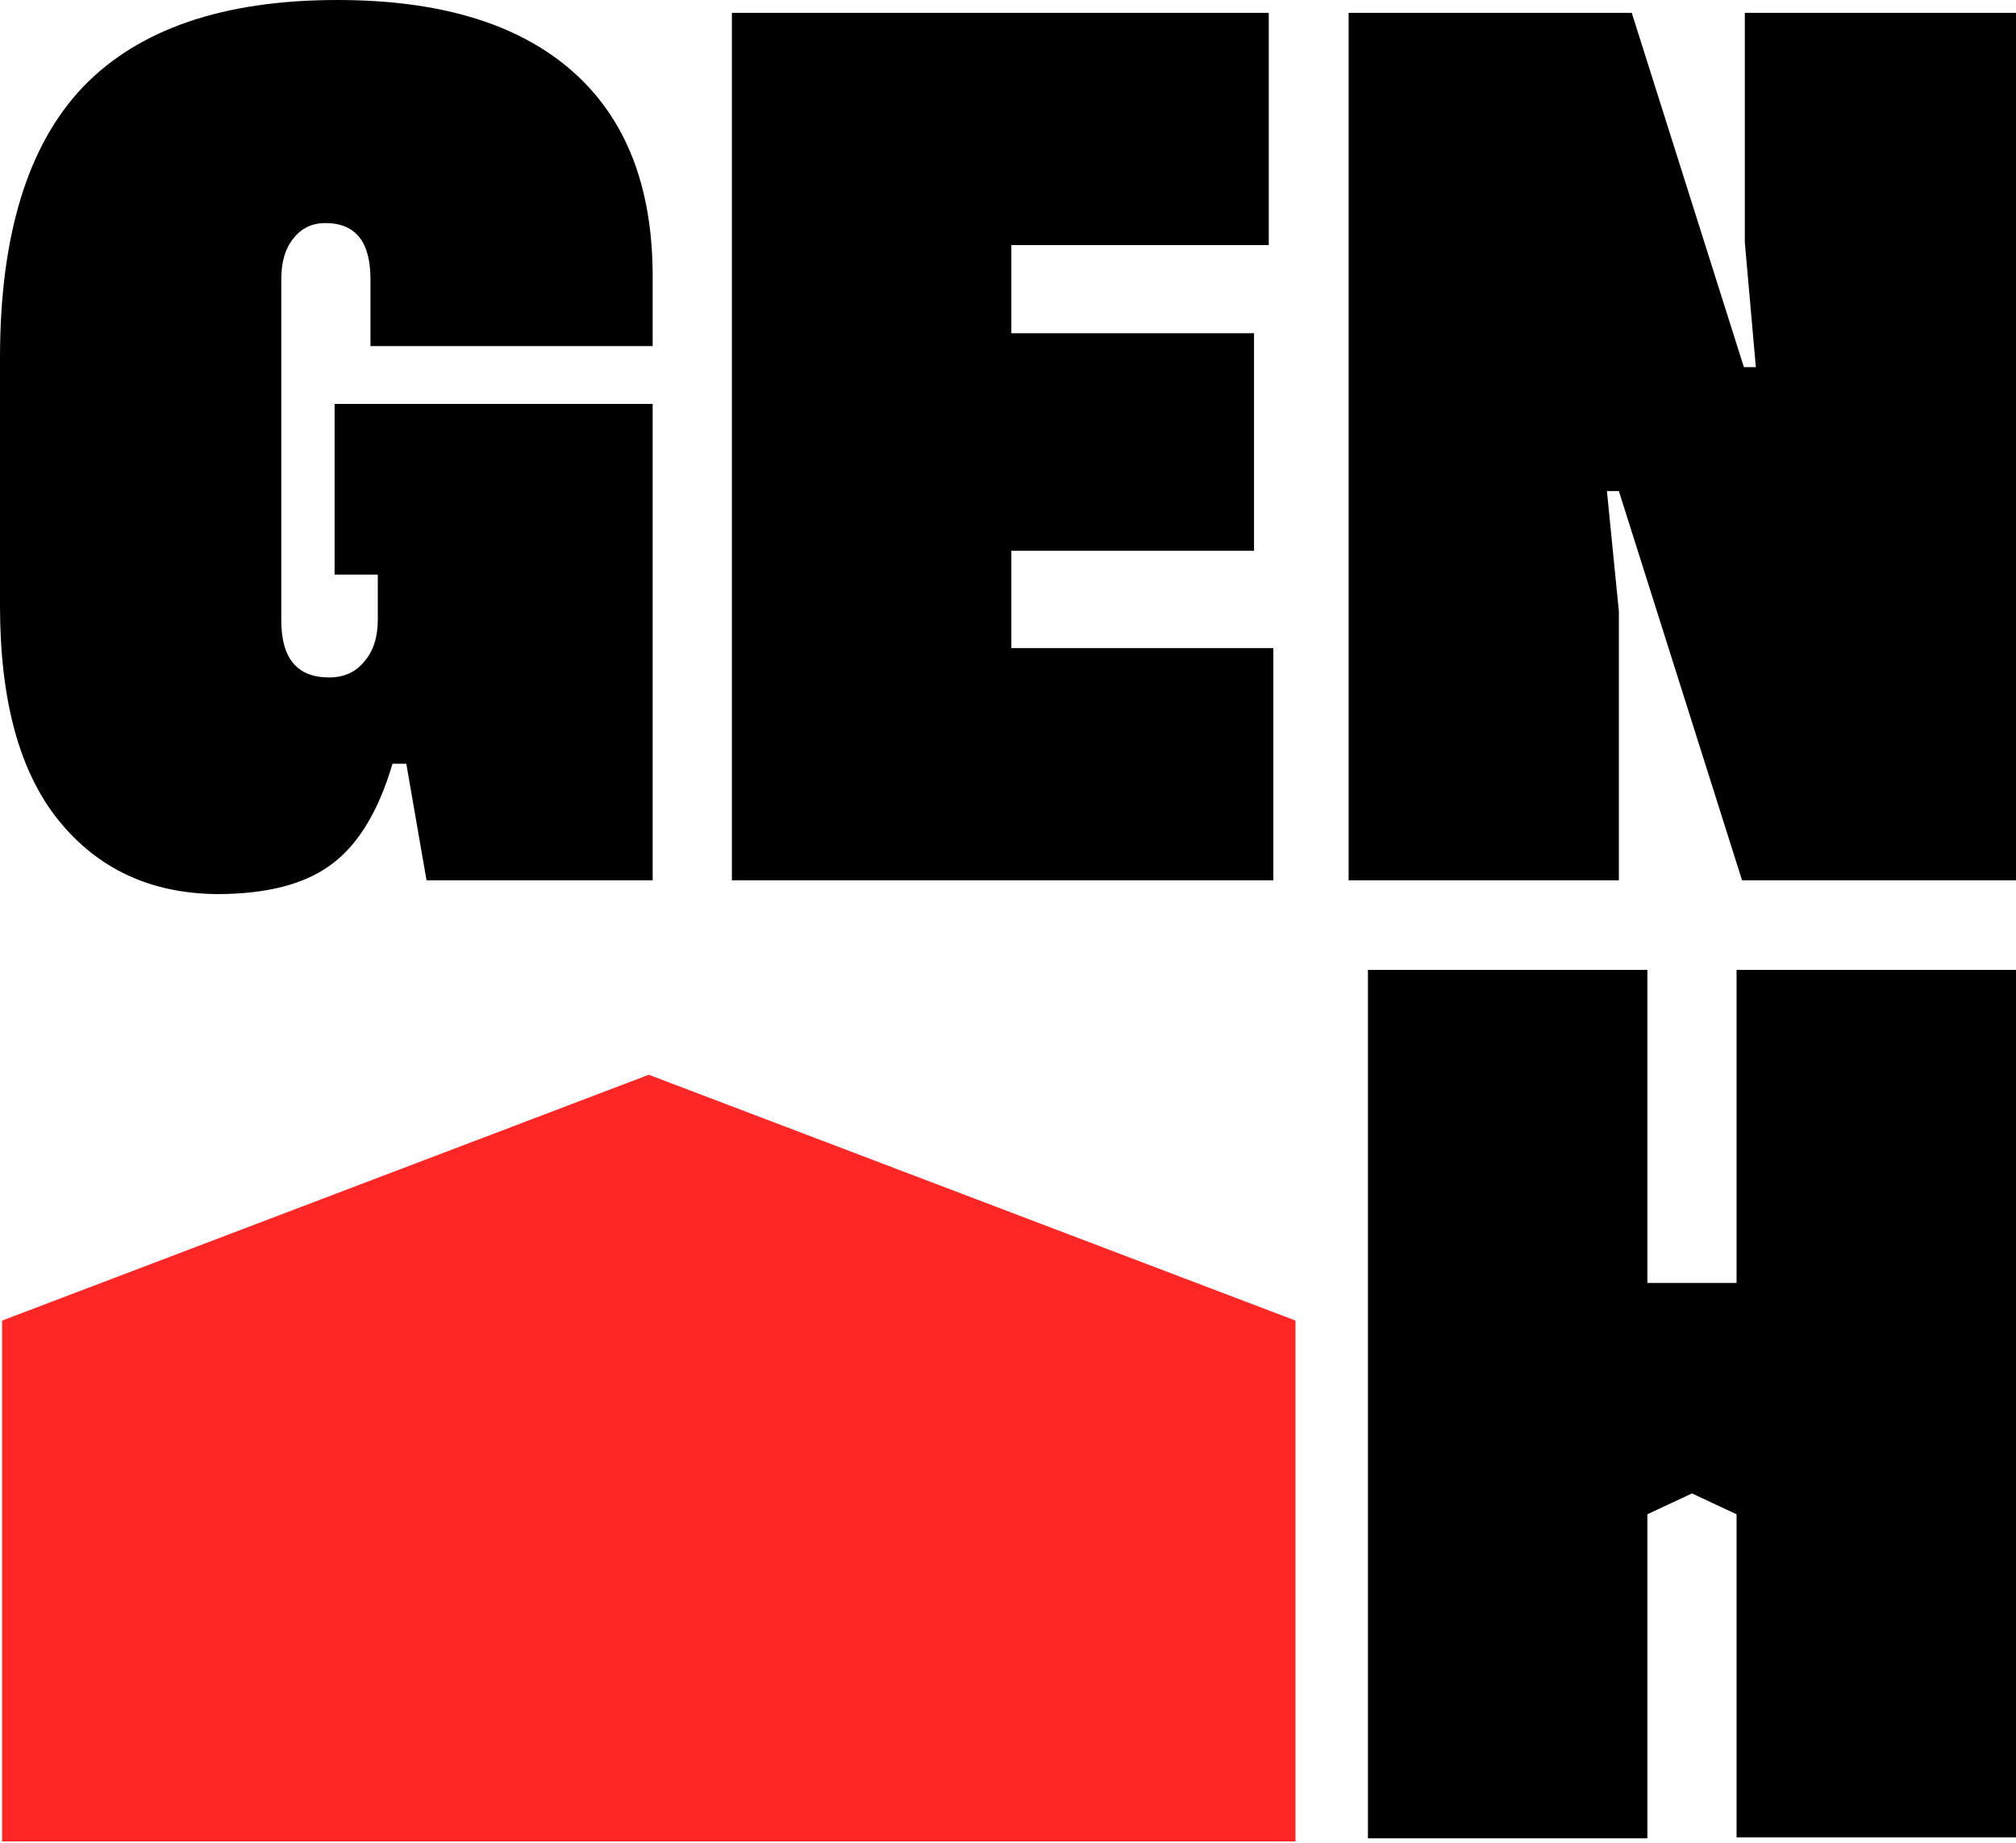
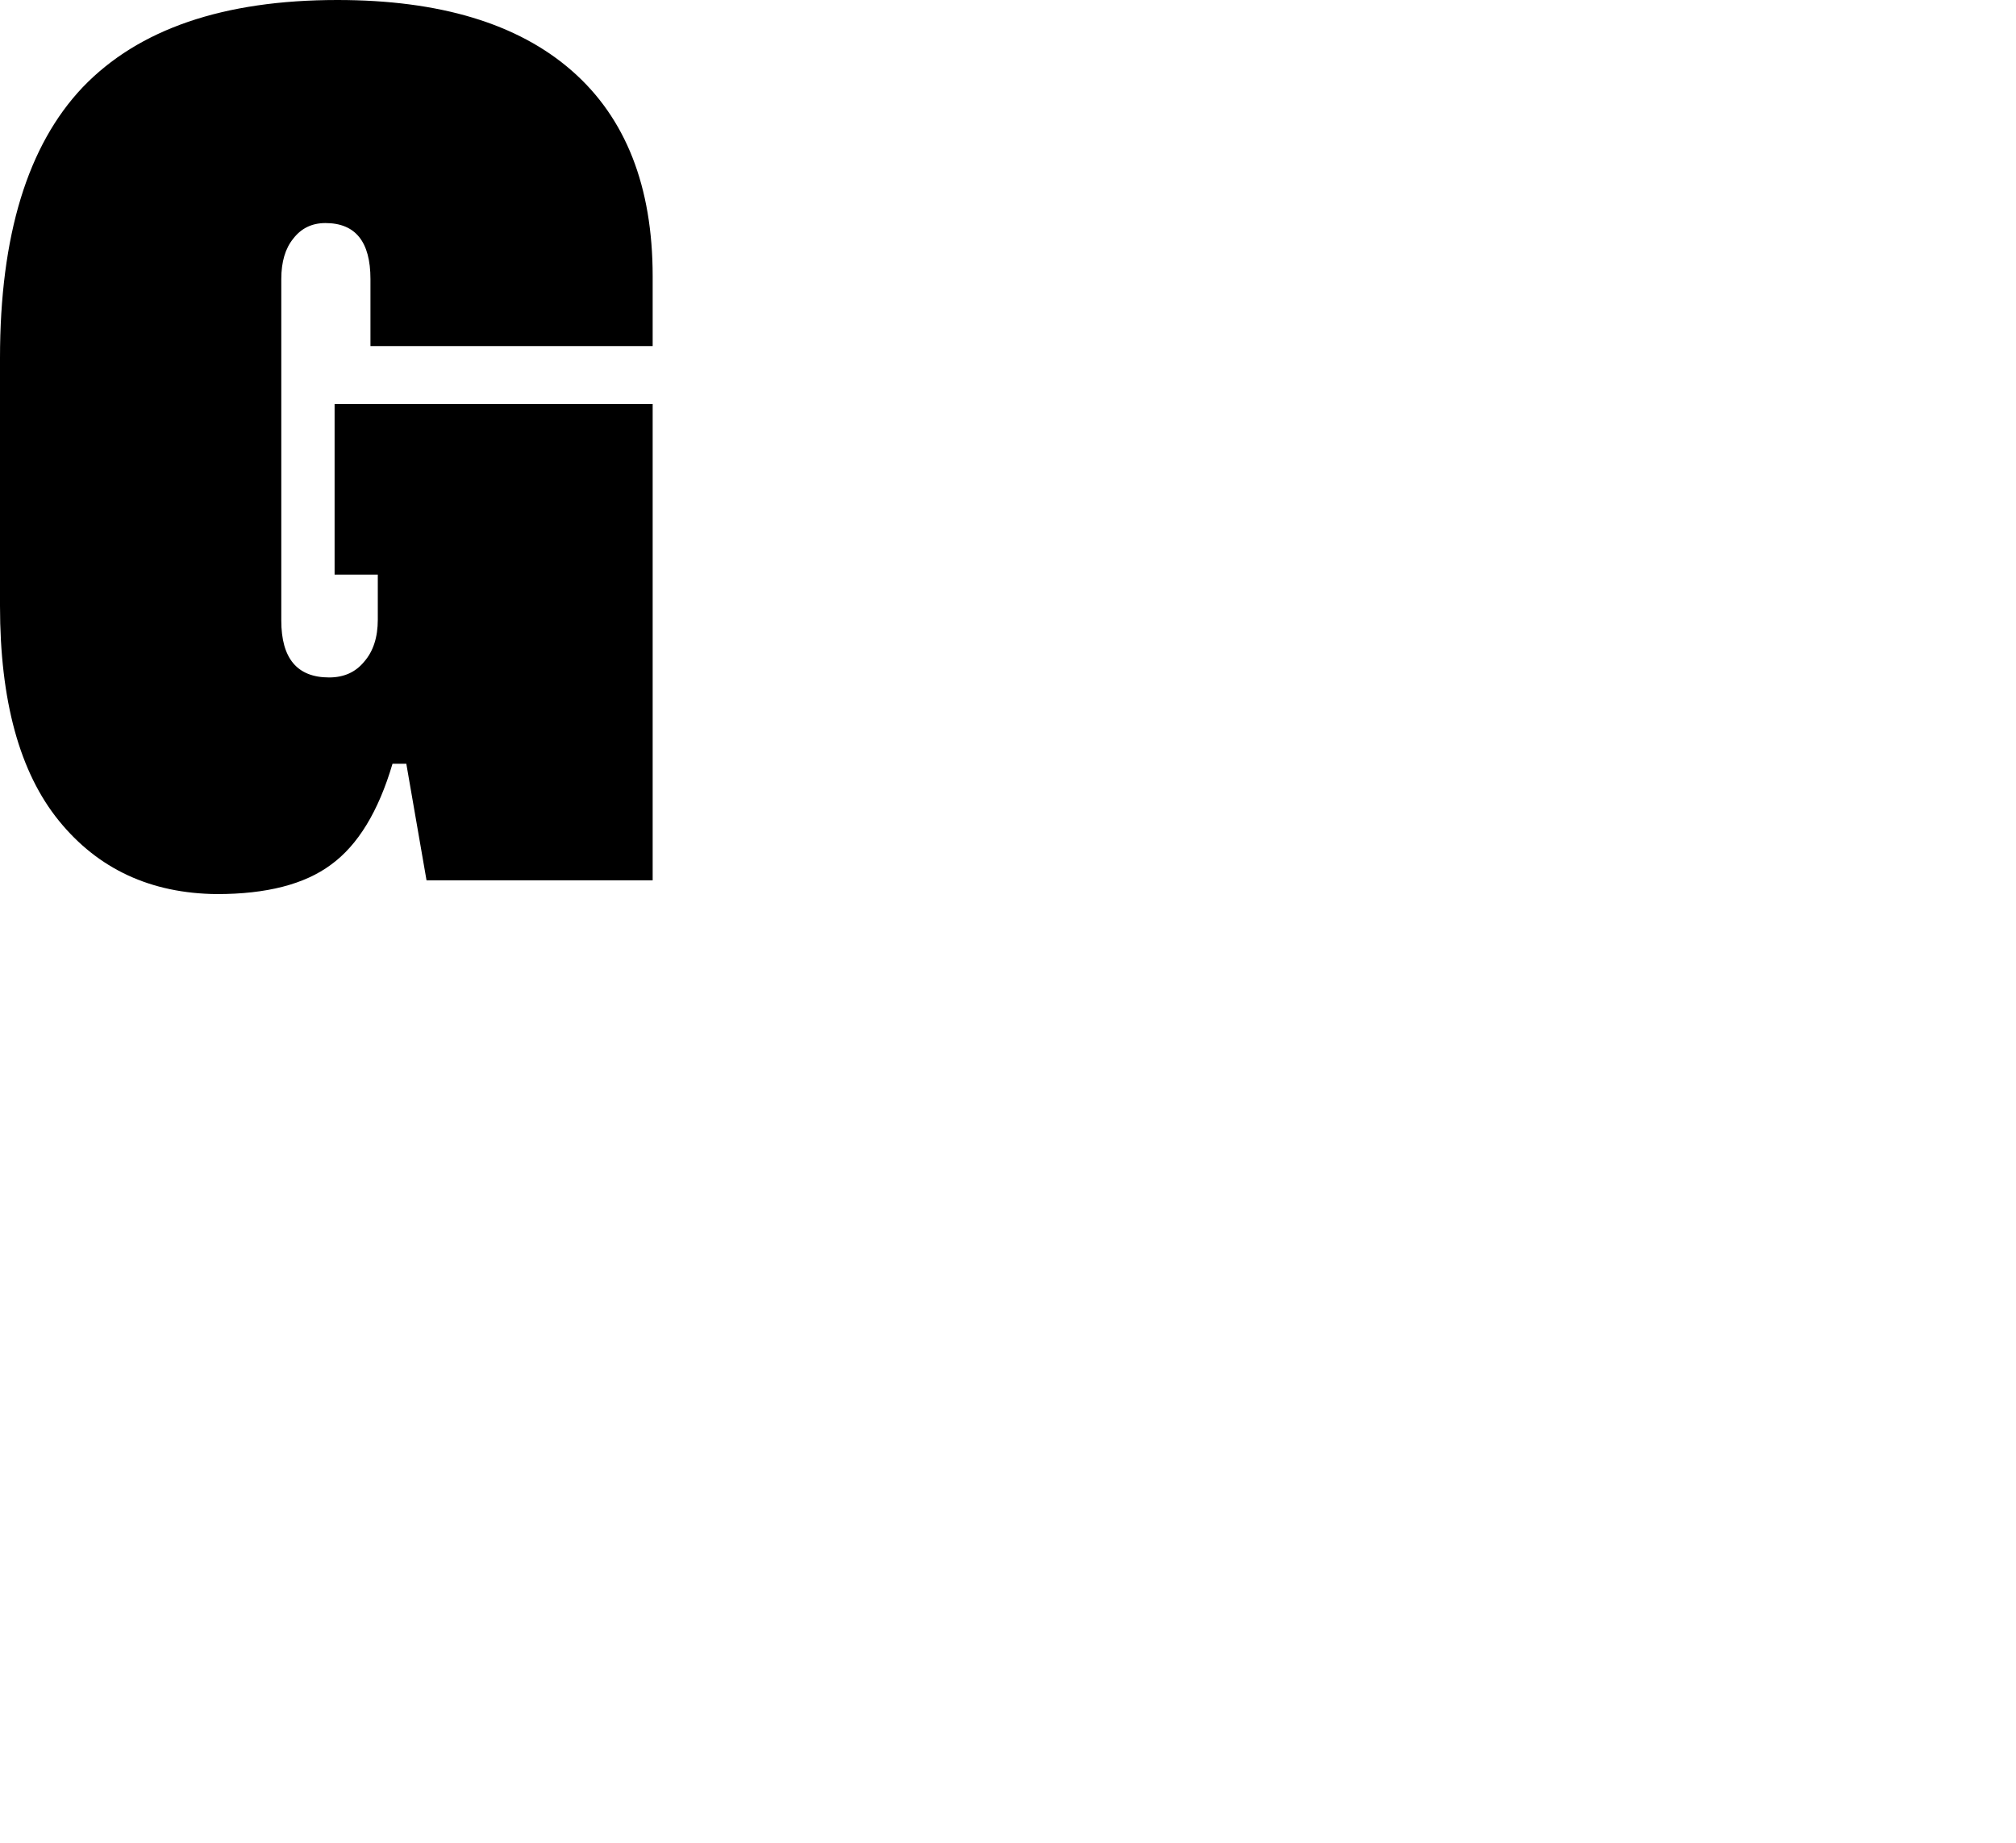
<svg xmlns="http://www.w3.org/2000/svg" width="70" height="64" viewBox="0 0 70 64" fill="none">
  <g clip-path="url(#clip0_7189_9486)">
-     <path d="M0.074 45.864L22.528 37.327L44.982 45.864V63.953H0.074V45.864Z" fill="#FF2626" />
    <path d="M13.629 26.525C13.14 28.183 12.427 29.352 11.491 30.032C10.576 30.712 9.256 31.052 7.533 31.052C5.235 31.031 3.405 30.181 2.043 28.502C0.681 26.823 0 24.336 0 21.041V12.434C0 8.183 0.958 5.048 2.873 3.029C4.809 1.01 7.756 0 11.714 0C15.268 0 17.981 0.818 19.853 2.455C21.726 4.091 22.662 6.472 22.662 9.596V12.019H12.863V9.692C12.863 8.395 12.342 7.747 11.299 7.747C10.831 7.747 10.459 7.928 10.182 8.289C9.905 8.629 9.767 9.097 9.767 9.692V21.552C9.767 22.869 10.32 23.528 11.427 23.528C11.938 23.528 12.342 23.348 12.64 22.986C12.959 22.625 13.118 22.136 13.118 21.52V19.957H11.618V14.028H22.662V30.574H14.81L14.108 26.525H13.629Z" fill="black" />
-     <path d="M35.116 22.508H44.213V30.574H25.413V0.446H44.054V8.512H35.116V11.573H43.543V19.129H35.116V22.508Z" fill="black" />
-     <path d="M60.967 12.752L60.584 8.417V0.446H70V30.574H60.488L56.211 17.056H55.796L56.211 21.233V30.574H46.827V0.446H56.658L60.552 12.752H60.967Z" fill="black" />
-     <path d="M60.297 33.686H70V63.813H60.297V52.591L58.749 51.867L57.201 52.591V63.845H47.498V33.686H57.201V44.557H60.297V33.686Z" fill="black" />
  </g>
  <defs>
    <clipPath id="clip0_7189_9486">
      <rect width="70" height="64" fill="white" />
    </clipPath>
  </defs>
</svg>